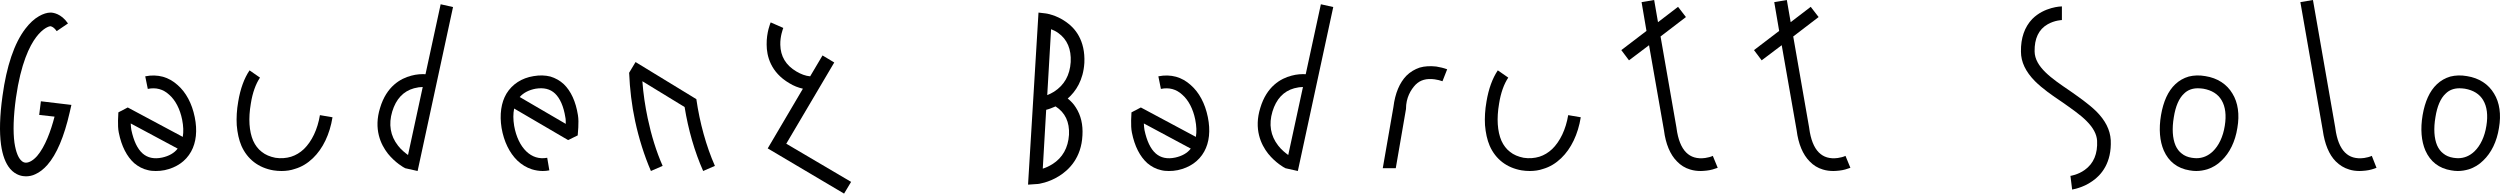
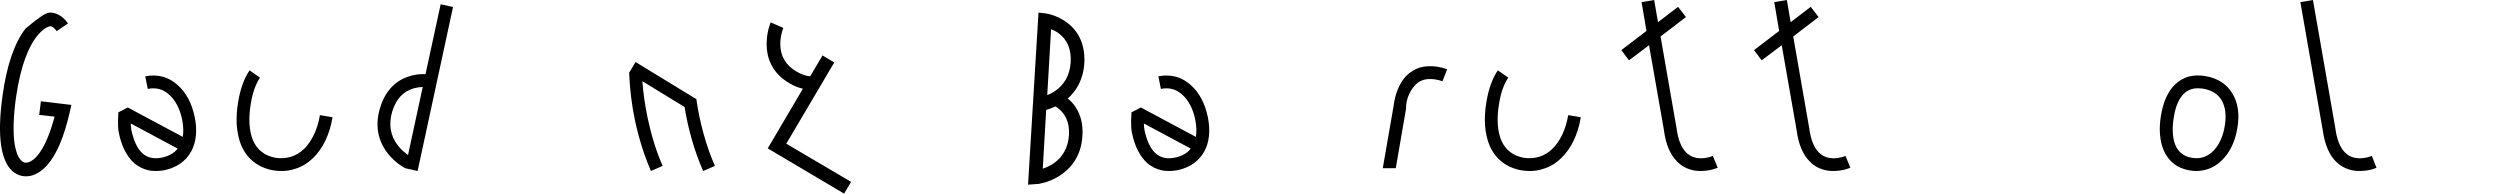
<svg xmlns="http://www.w3.org/2000/svg" fill="none" height="100%" overflow="visible" preserveAspectRatio="none" style="display: block;" viewBox="0 0 297 23" width="100%">
  <g id="Gaudenz Badrutt Solo">
-     <path d="M3.085 20.948C2.679 20.948 1.894 20.847 1.21 20.062C0.652 19.403 0.297 18.441 0.12 17.174C-0.083 15.68 -0.032 13.754 0.297 11.399C0.779 7.852 1.691 5.142 3.009 3.42C3.515 2.761 4.048 2.254 4.63 1.925C5.112 1.646 5.593 1.494 5.999 1.494C6.277 1.494 7.265 1.596 8.076 2.786L6.733 3.698C6.353 3.141 5.999 3.116 5.999 3.116C5.796 3.116 5.086 3.369 4.301 4.407C3.515 5.446 2.477 7.523 1.894 11.627C1.59 13.83 1.539 15.629 1.716 16.946C1.894 18.137 2.198 18.719 2.451 18.998C2.679 19.276 2.933 19.327 3.085 19.327C3.262 19.327 3.769 19.251 4.402 18.542C5.365 17.427 6.049 15.527 6.48 13.856L4.656 13.653L4.858 12.032L8.482 12.463L8.279 13.349C7.62 16.237 6.733 18.339 5.618 19.606C5.162 20.112 4.706 20.467 4.2 20.695C3.845 20.872 3.439 20.948 3.085 20.948Z" fill="black" />
+     <path d="M3.085 20.948C2.679 20.948 1.894 20.847 1.21 20.062C0.652 19.403 0.297 18.441 0.12 17.174C-0.083 15.68 -0.032 13.754 0.297 11.399C0.779 7.852 1.691 5.142 3.009 3.42C5.112 1.646 5.593 1.494 5.999 1.494C6.277 1.494 7.265 1.596 8.076 2.786L6.733 3.698C6.353 3.141 5.999 3.116 5.999 3.116C5.796 3.116 5.086 3.369 4.301 4.407C3.515 5.446 2.477 7.523 1.894 11.627C1.59 13.83 1.539 15.629 1.716 16.946C1.894 18.137 2.198 18.719 2.451 18.998C2.679 19.276 2.933 19.327 3.085 19.327C3.262 19.327 3.769 19.251 4.402 18.542C5.365 17.427 6.049 15.527 6.48 13.856L4.656 13.653L4.858 12.032L8.482 12.463L8.279 13.349C7.62 16.237 6.733 18.339 5.618 19.606C5.162 20.112 4.706 20.467 4.2 20.695C3.845 20.872 3.439 20.948 3.085 20.948Z" fill="black" />
    <path d="M18.496 20.315C18.192 20.315 17.863 20.29 17.584 20.214C16.976 20.087 16.418 19.783 15.937 19.378C15.075 18.593 14.442 17.402 14.112 15.755C13.935 14.92 14.062 13.526 14.062 13.349L15.177 12.767L21.714 16.262C21.815 15.654 21.79 14.97 21.638 14.21C21.384 12.944 20.827 11.88 20.092 11.247C19.383 10.588 18.521 10.36 17.558 10.563L17.254 9.068C17.989 8.916 18.699 8.942 19.357 9.119C19.991 9.296 20.574 9.626 21.106 10.107C22.094 10.968 22.803 12.285 23.133 13.906C23.462 15.502 23.31 16.921 22.702 18.01C22.069 19.15 20.979 19.91 19.56 20.214C19.205 20.29 18.851 20.315 18.496 20.315ZM15.531 14.666C15.557 14.97 15.557 15.249 15.607 15.451C15.886 16.743 16.317 17.681 16.95 18.238C17.533 18.744 18.293 18.922 19.256 18.719C20.067 18.542 20.7 18.187 21.106 17.655L15.531 14.666Z" fill="black" />
    <path d="M33.446 20.315C33.117 20.315 32.813 20.29 32.483 20.239C30.71 19.935 29.392 18.922 28.683 17.326C28.379 16.617 28.201 15.781 28.125 14.869C28.075 14.008 28.125 13.045 28.303 12.057C28.556 10.537 29.012 9.296 29.646 8.359L30.887 9.22C30.38 9.98 30 11.019 29.798 12.311C29.494 14.084 29.595 15.604 30.076 16.718C30.33 17.275 30.659 17.706 31.09 18.035C31.521 18.39 32.078 18.618 32.712 18.744C33.37 18.846 34.004 18.795 34.587 18.618C35.144 18.441 35.651 18.137 36.107 17.706C37.044 16.794 37.728 15.376 38.007 13.678L39.502 13.932C39.173 15.958 38.362 17.655 37.171 18.795C36.538 19.403 35.828 19.834 35.043 20.062C34.536 20.239 34.004 20.315 33.446 20.315Z" fill="black" />
    <path d="M49.613 20.315L48.144 19.986C47.966 19.91 46.953 19.327 46.091 18.263C45.23 17.174 44.368 15.325 45.154 12.817C45.914 10.259 47.586 9.322 48.853 8.992C49.487 8.815 50.095 8.79 50.551 8.815L52.35 0.507L53.82 0.836L49.613 20.315ZM46.598 13.248C46.142 14.768 46.37 16.136 47.282 17.301C47.688 17.833 48.169 18.187 48.473 18.415L50.221 10.335C49.917 10.335 49.563 10.386 49.183 10.487C47.916 10.841 47.054 11.753 46.598 13.248Z" fill="black" />
-     <path d="M64.477 20.315C64.046 20.315 63.59 20.239 63.184 20.112C62.551 19.91 61.968 19.555 61.462 19.074C60.524 18.162 59.865 16.819 59.586 15.198C59.333 13.602 59.536 12.184 60.169 11.12C60.853 10.005 61.968 9.271 63.387 9.043C64.122 8.916 64.781 8.942 65.389 9.094C65.972 9.271 66.529 9.575 66.985 10.005C67.821 10.816 68.404 12.057 68.658 13.678C68.81 14.54 68.632 15.933 68.632 16.085L67.492 16.642L61.081 12.893C60.955 13.501 60.955 14.185 61.081 14.945C61.309 16.237 61.816 17.301 62.526 17.985C63.21 18.643 64.046 18.922 65.009 18.744L65.262 20.239C65.009 20.29 64.73 20.315 64.477 20.315ZM67.213 14.717C67.213 14.438 67.213 14.134 67.163 13.932C66.96 12.64 66.529 11.677 65.946 11.12C65.364 10.563 64.603 10.386 63.641 10.537C62.83 10.689 62.196 11.019 61.74 11.525L67.213 14.717Z" fill="black" />
    <path d="M75.504 7.371L82.726 11.779C83.131 14.59 83.891 17.351 84.93 19.707L83.537 20.315C82.523 18.035 81.763 15.401 81.332 12.716L76.315 9.651C76.416 11.095 76.644 12.614 76.949 14.058C77.379 16.085 77.962 17.985 78.722 19.707L77.329 20.315C76.543 18.491 75.91 16.49 75.454 14.388C75.048 12.513 74.82 10.537 74.744 8.688H74.719L74.744 8.663V8.638L75.504 7.371Z" fill="black" />
    <path d="M99.11 7.422L93.409 17.073L101.112 21.607L100.276 23L91.205 17.63L95.385 10.537C94.828 10.411 94.296 10.208 93.764 9.879C91.559 8.587 91.078 6.662 91.078 5.294C91.052 3.85 91.534 2.71 91.559 2.66L93.054 3.318C93.004 3.47 92.674 4.306 92.7 5.319C92.725 6.687 93.358 7.751 94.6 8.486C95.157 8.815 95.689 9.018 96.247 9.068L97.716 6.586L99.11 7.422Z" fill="black" />
    <path d="M123.374 1.494L124.235 1.596C124.286 1.596 125.477 1.773 126.617 2.584C127.707 3.318 128.948 4.787 128.822 7.472C128.695 9.524 127.808 10.867 126.845 11.703C127.225 12.007 127.555 12.361 127.808 12.767C128.416 13.704 128.67 14.818 128.594 16.085C128.467 18.744 126.997 20.188 125.806 20.923C124.565 21.708 123.323 21.86 123.272 21.86H123.222L122.132 21.936L123.374 1.494ZM124.413 11.297C124.666 11.196 124.945 11.069 125.224 10.892C126.44 10.107 127.099 8.942 127.2 7.371C127.276 5.851 126.795 4.686 125.73 3.926C125.452 3.724 125.148 3.572 124.869 3.47L124.413 11.297ZM123.881 20.036C124.21 19.935 124.615 19.758 125.021 19.504C126.237 18.744 126.896 17.554 126.997 16.009C127.073 14.489 126.541 13.374 125.401 12.64C124.995 12.817 124.615 12.969 124.286 13.045L123.881 20.036Z" fill="black" />
    <path d="M138.853 20.315C138.549 20.315 138.22 20.29 137.941 20.214C137.333 20.087 136.775 19.783 136.294 19.378C135.433 18.593 134.799 17.402 134.47 15.755C134.292 14.92 134.419 13.526 134.419 13.349L135.534 12.767L142.071 16.262C142.173 15.654 142.147 14.97 141.995 14.21C141.742 12.944 141.184 11.88 140.45 11.247C139.74 10.588 138.879 10.36 137.916 10.563L137.612 9.068C138.346 8.916 139.056 8.942 139.715 9.119C140.348 9.296 140.931 9.626 141.463 10.107C142.451 10.968 143.161 12.285 143.49 13.906C143.82 15.502 143.667 16.921 143.059 18.01C142.426 19.15 141.336 19.91 139.917 20.214C139.563 20.29 139.208 20.315 138.853 20.315ZM135.889 14.666C135.914 14.97 135.914 15.249 135.965 15.451C136.243 16.743 136.674 17.681 137.308 18.238C137.89 18.744 138.65 18.922 139.613 18.719C140.424 18.542 141.058 18.187 141.463 17.655L135.889 14.666Z" fill="black" />
-     <path d="M154.184 20.315L152.714 19.986C152.537 19.91 151.523 19.327 150.662 18.263C149.8 17.174 148.939 15.325 149.724 12.817C150.484 10.259 152.157 9.322 153.424 8.992C154.057 8.815 154.665 8.79 155.121 8.815L156.92 0.507L158.39 0.836L154.184 20.315ZM151.168 13.248C150.712 14.768 150.94 16.136 151.853 17.301C152.258 17.833 152.739 18.187 153.043 18.415L154.792 10.335C154.488 10.335 154.133 10.386 153.753 10.487C152.486 10.841 151.625 11.753 151.168 13.248Z" fill="black" />
    <path d="M164.272 19.986L165.538 12.716C165.741 11.069 166.273 9.828 167.084 8.992C167.54 8.536 168.072 8.232 168.655 8.03C169.263 7.852 169.922 7.827 170.631 7.903C171.088 7.979 171.518 8.08 171.924 8.232L171.366 9.651C171.088 9.55 170.784 9.474 170.429 9.423C169.466 9.296 168.731 9.499 168.174 10.056C167.591 10.664 167.033 11.627 167.033 12.918V12.944L165.817 19.986H164.272Z" fill="black" />
    <path d="M181.74 20.315C181.411 20.315 181.107 20.29 180.777 20.239C179.004 19.935 177.686 18.922 176.977 17.326C176.673 16.617 176.495 15.781 176.419 14.869C176.368 14.008 176.419 13.045 176.596 12.057C176.85 10.537 177.306 9.296 177.939 8.359L179.181 9.22C178.674 9.98 178.294 11.019 178.091 12.311C177.787 14.084 177.889 15.604 178.37 16.718C178.624 17.275 178.953 17.706 179.384 18.035C179.814 18.39 180.372 18.618 181.005 18.744C181.664 18.846 182.298 18.795 182.88 18.618C183.438 18.441 183.945 18.137 184.401 17.706C185.338 16.794 186.022 15.376 186.301 13.678L187.796 13.932C187.467 15.958 186.656 17.655 185.465 18.795C184.831 19.403 184.122 19.834 183.336 20.062C182.83 20.239 182.298 20.315 181.74 20.315Z" fill="black" />
    <path d="M203.482 18.517L204.064 19.935C203.659 20.087 203.228 20.214 202.772 20.264C202.519 20.29 202.291 20.315 202.063 20.315C201.607 20.315 201.201 20.264 200.796 20.138C200.188 19.96 199.656 19.631 199.225 19.175C198.414 18.364 197.882 17.098 197.679 15.477L195.906 5.37L193.524 7.168L192.612 5.953L195.601 3.673L195.019 0.253L196.514 0L196.97 2.634L199.352 0.811L200.289 2.026L197.274 4.332L199.174 15.224V15.249C199.352 16.566 199.732 17.529 200.314 18.111C200.872 18.669 201.607 18.896 202.57 18.77C202.899 18.719 203.228 18.643 203.482 18.517Z" fill="black" />
    <path d="M219.244 18.517L219.827 19.935C219.421 20.087 218.991 20.214 218.534 20.264C218.281 20.29 218.053 20.315 217.825 20.315C217.369 20.315 216.963 20.264 216.558 20.138C215.95 19.96 215.418 19.631 214.987 19.175C214.176 18.364 213.644 17.098 213.441 15.477L211.668 5.37L209.286 7.168L208.374 5.953L211.364 3.673L210.781 0.253L212.276 0L212.732 2.634L215.114 0.811L216.051 2.026L213.036 4.332L214.936 15.224V15.249C215.114 16.566 215.494 17.529 216.077 18.111C216.634 18.669 217.369 18.896 218.332 18.77C218.661 18.719 218.991 18.643 219.244 18.517Z" fill="black" />
-     <path d="M245.968 20.898H245.942C245.968 20.898 246.855 20.771 247.665 20.188C248.73 19.428 249.211 18.263 249.135 16.718C249.084 15.933 248.679 15.173 247.868 14.362C247.083 13.577 245.993 12.842 244.954 12.108C243.814 11.348 242.648 10.537 241.736 9.626C240.647 8.511 240.089 7.371 240.089 6.13C240.064 4.509 240.52 3.217 241.432 2.254C242.877 0.811 244.853 0.76 244.954 0.76V2.381H244.98C244.954 2.381 244.093 2.406 243.257 2.888C242.192 3.496 241.686 4.585 241.711 6.105C241.736 7.954 243.738 9.322 245.866 10.765C246.981 11.551 248.122 12.336 249.034 13.223C250.123 14.312 250.681 15.426 250.757 16.642C250.883 19.327 249.642 20.796 248.552 21.531C247.412 22.341 246.221 22.493 246.171 22.519L245.968 20.898Z" fill="black" />
    <path d="M260.909 20.315C260.656 20.315 260.402 20.29 260.123 20.239C258.679 20.011 257.64 19.2 257.058 17.883C256.576 16.769 256.449 15.325 256.728 13.678C257.007 12.057 257.564 10.816 258.426 10.005C258.882 9.575 259.414 9.271 260.022 9.094C260.63 8.942 261.289 8.916 261.998 9.043C263.443 9.271 264.558 10.005 265.216 11.12C265.875 12.184 266.078 13.602 265.799 15.198C265.546 16.819 264.887 18.162 263.924 19.074C263.443 19.555 262.86 19.91 262.227 20.112C261.796 20.239 261.365 20.315 260.909 20.315ZM258.248 13.932C258.02 15.274 258.096 16.439 258.451 17.275C258.628 17.681 258.882 18.01 259.186 18.238C259.49 18.491 259.895 18.669 260.377 18.744C260.58 18.77 260.757 18.795 260.934 18.795C261.669 18.795 262.328 18.517 262.885 17.985C263.595 17.301 264.102 16.237 264.304 14.945C264.507 13.704 264.38 12.665 263.924 11.905C263.493 11.171 262.759 10.715 261.745 10.537C261.542 10.512 261.314 10.487 261.112 10.487C260.453 10.487 259.895 10.689 259.465 11.12C258.857 11.677 258.451 12.64 258.248 13.932Z" fill="black" />
    <path d="M280.328 20.315C279.897 20.315 279.466 20.264 279.086 20.138C278.478 19.96 277.946 19.631 277.49 19.175C276.679 18.364 276.172 17.098 275.944 15.477L273.284 0.253L274.779 0L277.439 15.224V15.249C277.616 16.566 277.997 17.529 278.579 18.111C279.137 18.669 279.872 18.896 280.86 18.77C281.189 18.719 281.493 18.643 281.772 18.517L282.329 19.935C281.949 20.087 281.519 20.214 281.062 20.264C280.809 20.29 280.556 20.315 280.328 20.315Z" fill="black" />
-     <path d="M291.988 20.315C291.735 20.315 291.481 20.29 291.203 20.239C289.758 20.011 288.719 19.2 288.137 17.883C287.655 16.769 287.528 15.325 287.807 13.678C288.086 12.057 288.643 10.816 289.505 10.005C289.961 9.575 290.493 9.271 291.101 9.094C291.709 8.942 292.368 8.916 293.078 9.043C294.522 9.271 295.637 10.005 296.296 11.12C296.954 12.184 297.157 13.602 296.878 15.198C296.625 16.819 295.966 18.162 295.003 19.074C294.522 19.555 293.939 19.91 293.306 20.112C292.875 20.239 292.444 20.315 291.988 20.315ZM289.328 13.932C289.099 15.274 289.175 16.439 289.53 17.275C289.708 17.681 289.961 18.01 290.265 18.238C290.569 18.491 290.975 18.669 291.456 18.744C291.659 18.77 291.836 18.795 292.013 18.795C292.748 18.795 293.407 18.517 293.964 17.985C294.674 17.301 295.181 16.237 295.383 14.945C295.586 13.704 295.459 12.665 295.003 11.905C294.573 11.171 293.838 10.715 292.824 10.537C292.621 10.512 292.393 10.487 292.191 10.487C291.532 10.487 290.975 10.689 290.544 11.12C289.936 11.677 289.53 12.64 289.328 13.932Z" fill="black" />
  </g>
</svg>